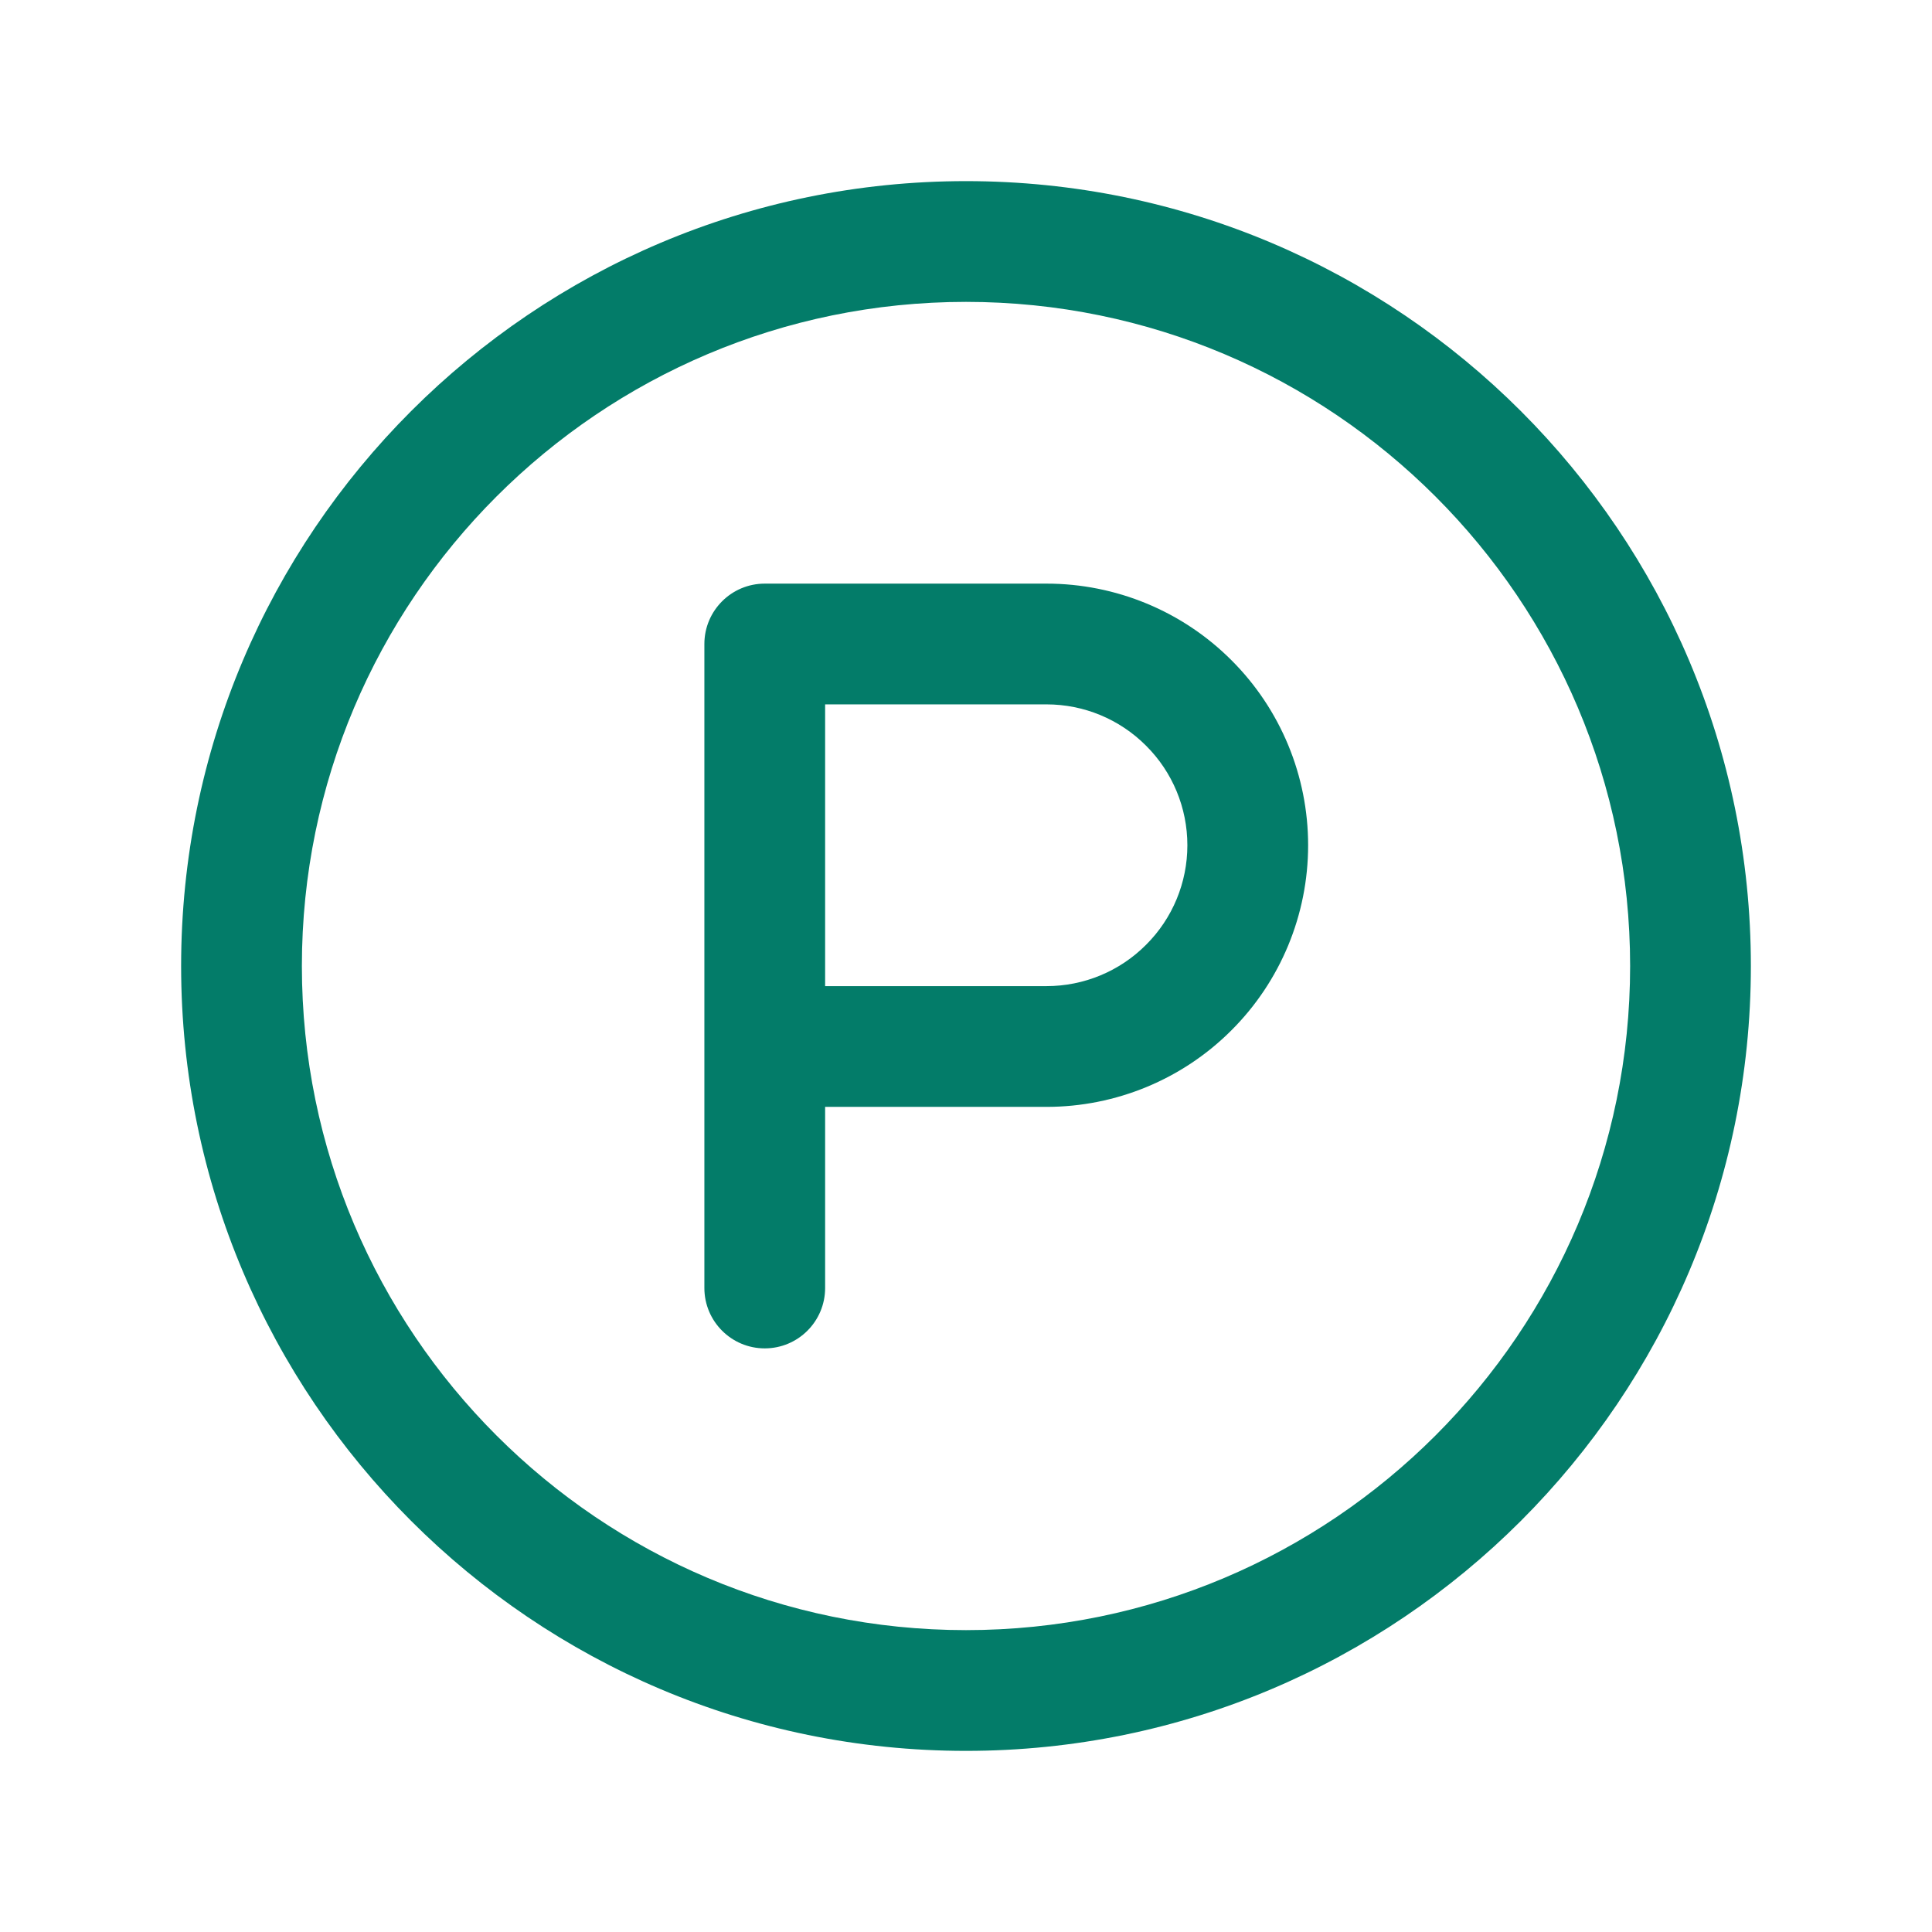
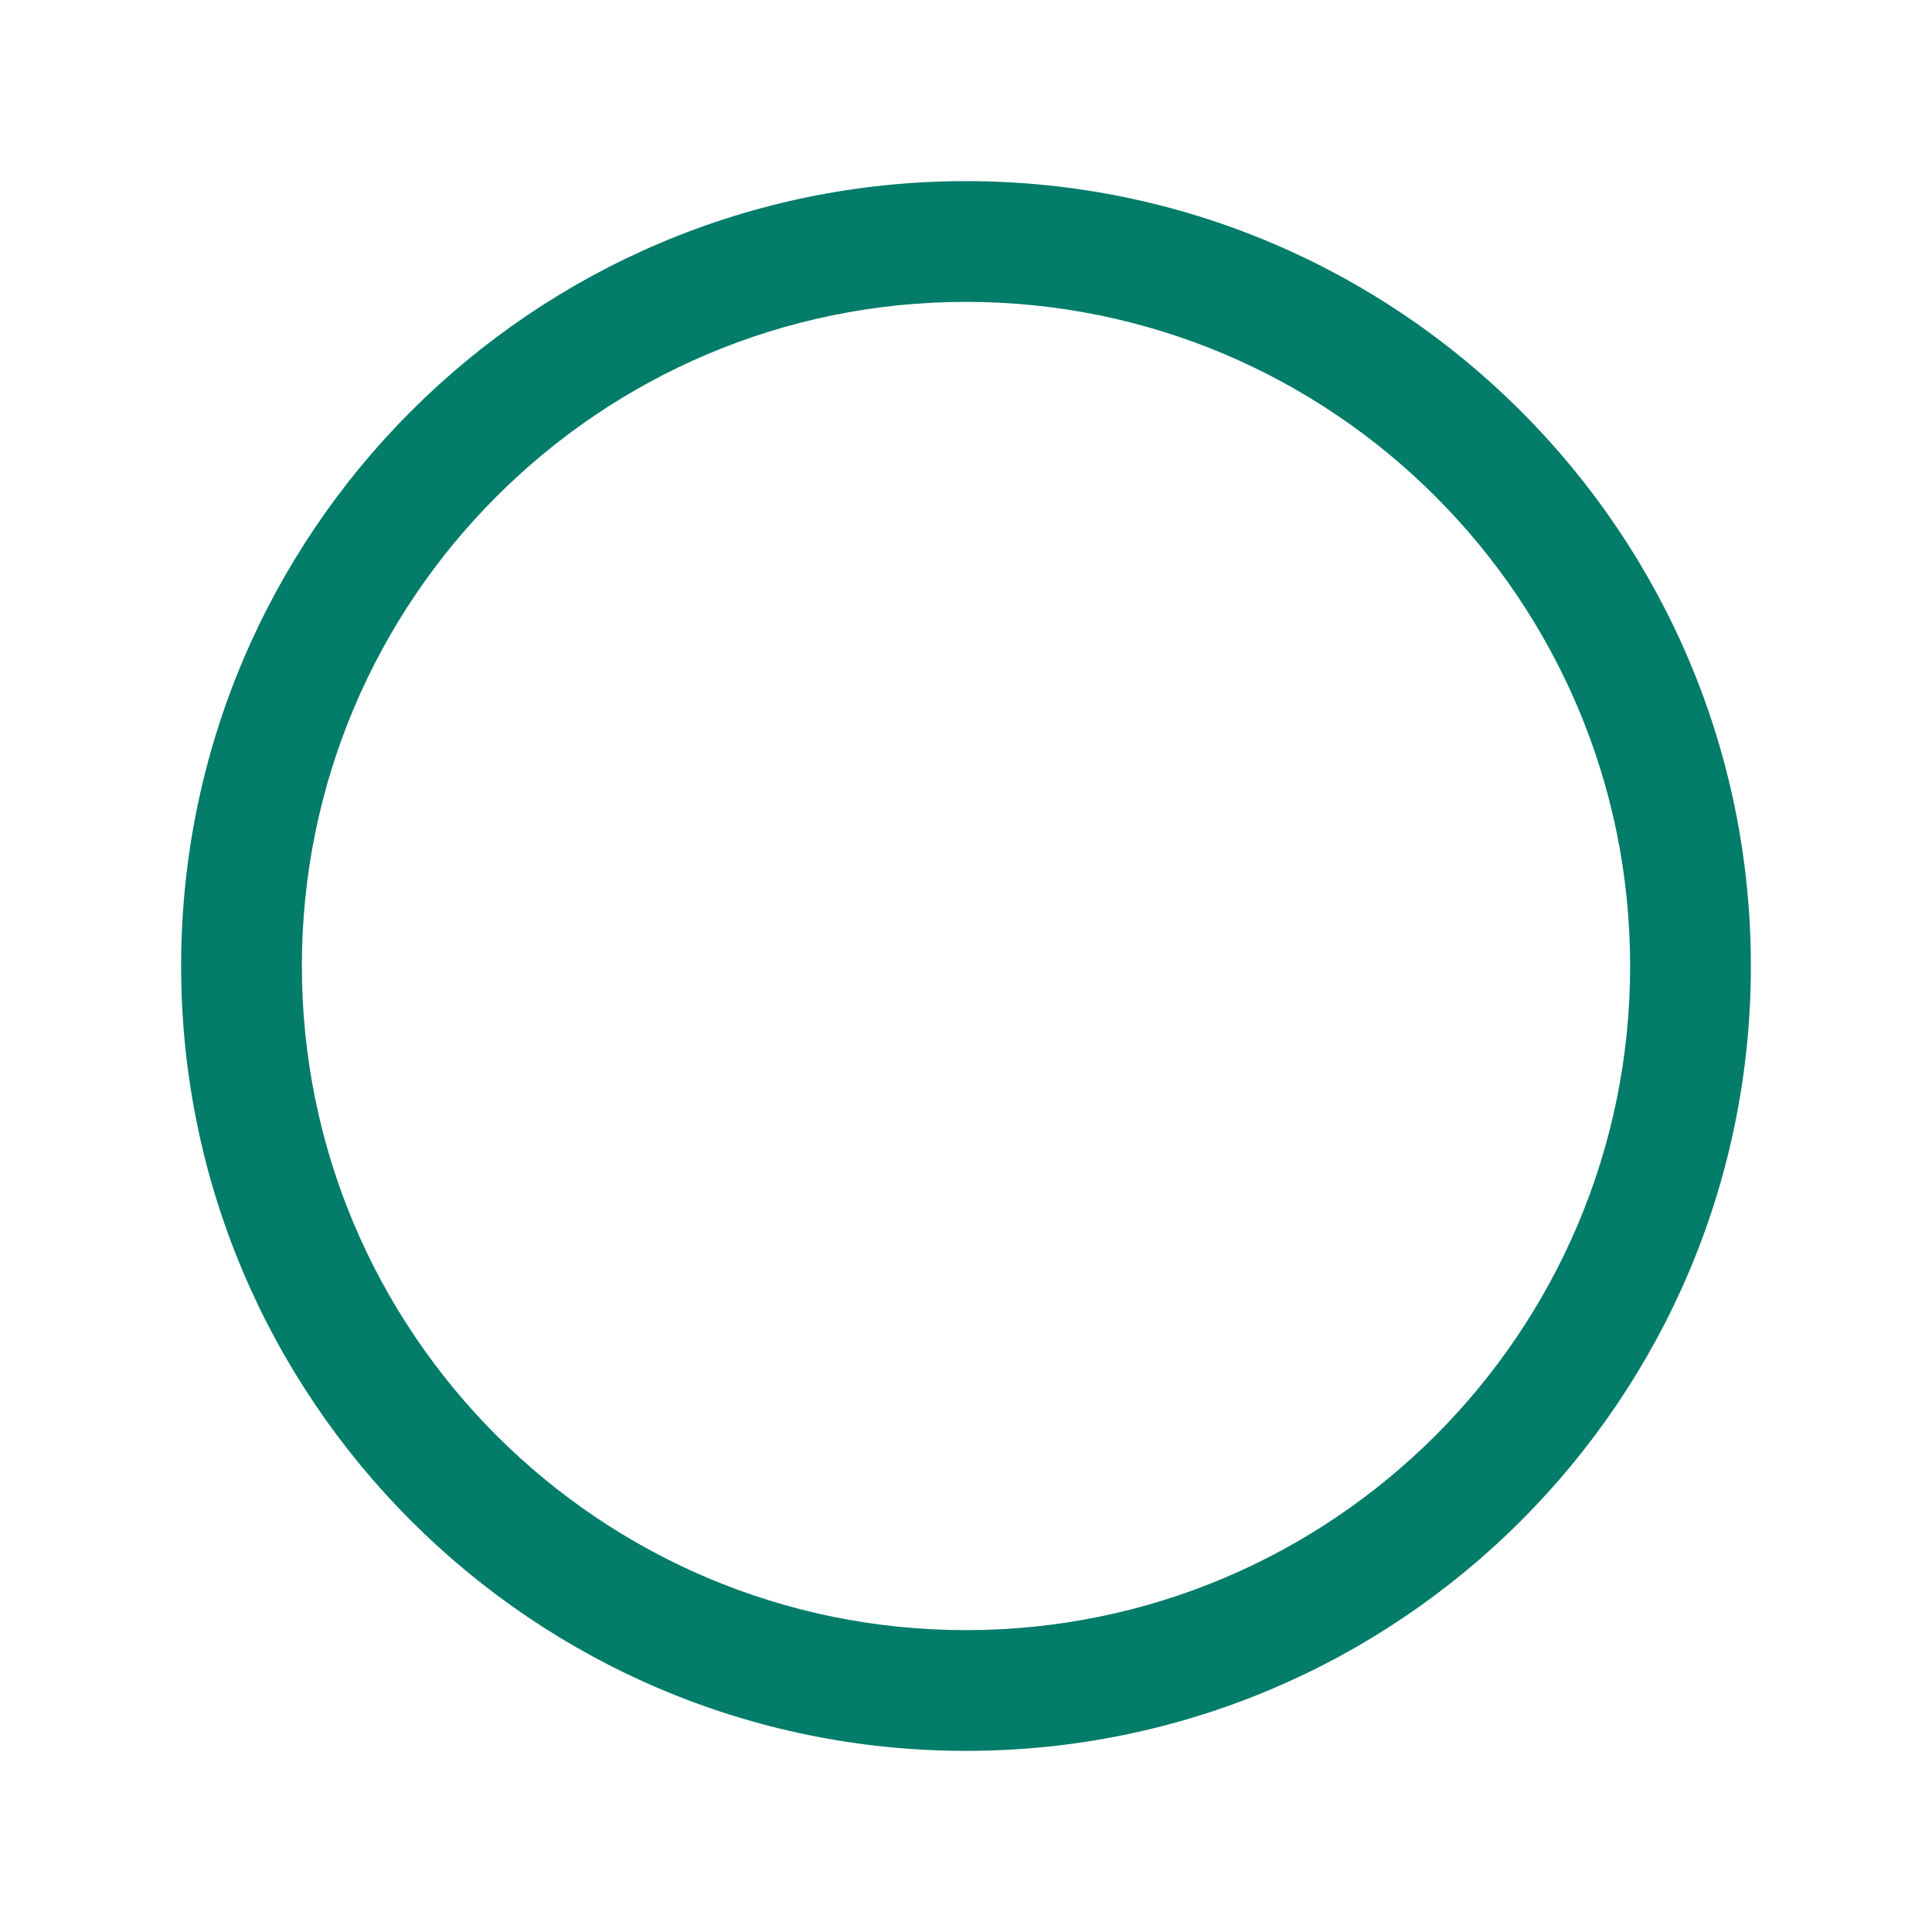
<svg xmlns="http://www.w3.org/2000/svg" width="36" height="36" viewBox="0 0 36 36" fill="none">
-   <path fill-rule="evenodd" clip-rule="evenodd" d="M18 3.375C9.928 3.375 3.375 9.928 3.375 18C3.375 26.072 9.928 32.625 18 32.625C26.072 32.625 32.625 26.072 32.625 18C32.625 9.928 26.072 3.375 18 3.375ZM18 5.625C24.829 5.625 30.375 11.171 30.375 18C30.375 24.829 24.829 30.375 18 30.375C11.171 30.375 5.625 24.829 5.625 18C5.625 11.171 11.171 5.625 18 5.625Z" fill="#037C69" />
-   <path fill-rule="evenodd" clip-rule="evenodd" d="M15.375 20.625H19.5C20.793 20.625 22.034 20.112 22.947 19.197C23.862 18.284 24.375 17.043 24.375 15.75C24.375 14.457 23.862 13.216 22.947 12.303C22.034 11.388 20.793 10.875 19.5 10.875C17.029 10.875 14.25 10.875 14.25 10.875C13.629 10.875 13.125 11.379 13.125 12V24C13.125 24.621 13.629 25.125 14.25 25.125C14.871 25.125 15.375 24.621 15.375 24V20.625ZM15.375 18.375H19.5C20.196 18.375 20.863 18.099 21.355 17.605C21.849 17.113 22.125 16.446 22.125 15.75C22.125 15.054 21.849 14.386 21.355 13.895C20.863 13.401 20.196 13.125 19.5 13.125H15.375V18.375Z" fill="#037C69" />
+   <path fill-rule="evenodd" clip-rule="evenodd" d="M18 3.375C9.928 3.375 3.375 9.928 3.375 18C3.375 26.072 9.928 32.625 18 32.625C26.072 32.625 32.625 26.072 32.625 18C32.625 9.928 26.072 3.375 18 3.375M18 5.625C24.829 5.625 30.375 11.171 30.375 18C30.375 24.829 24.829 30.375 18 30.375C11.171 30.375 5.625 24.829 5.625 18C5.625 11.171 11.171 5.625 18 5.625Z" fill="#037C69" />
</svg>